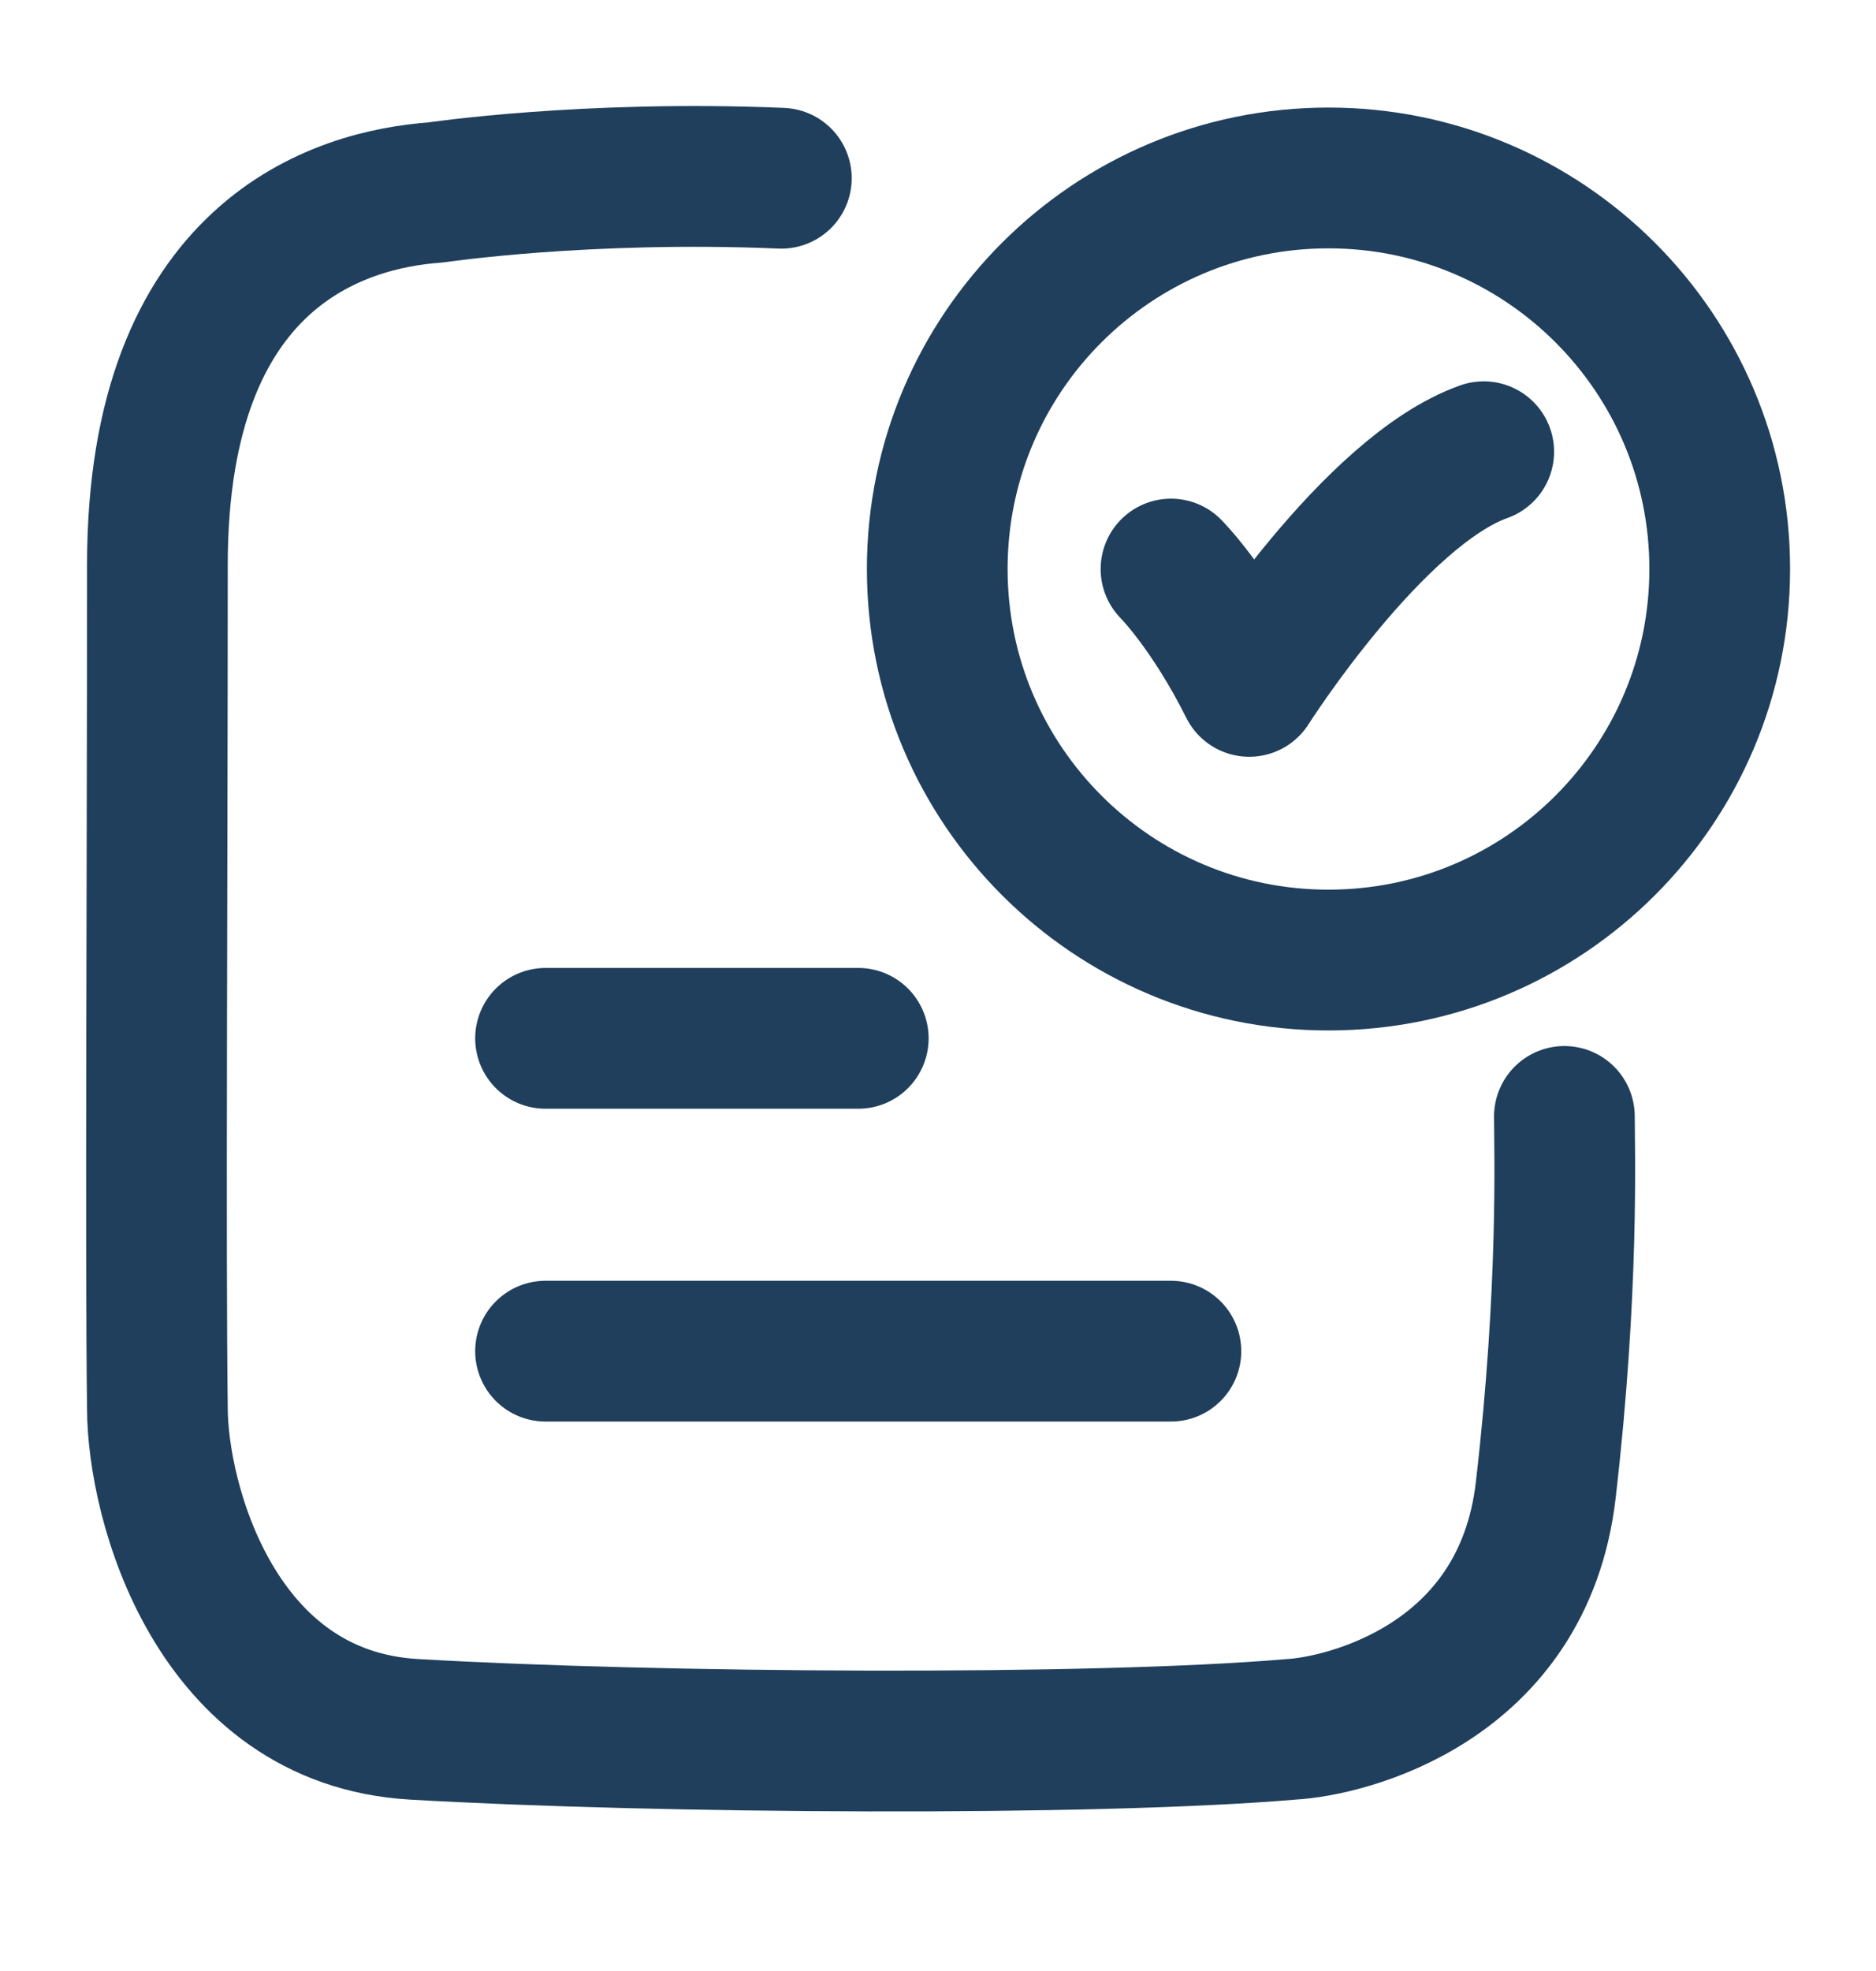
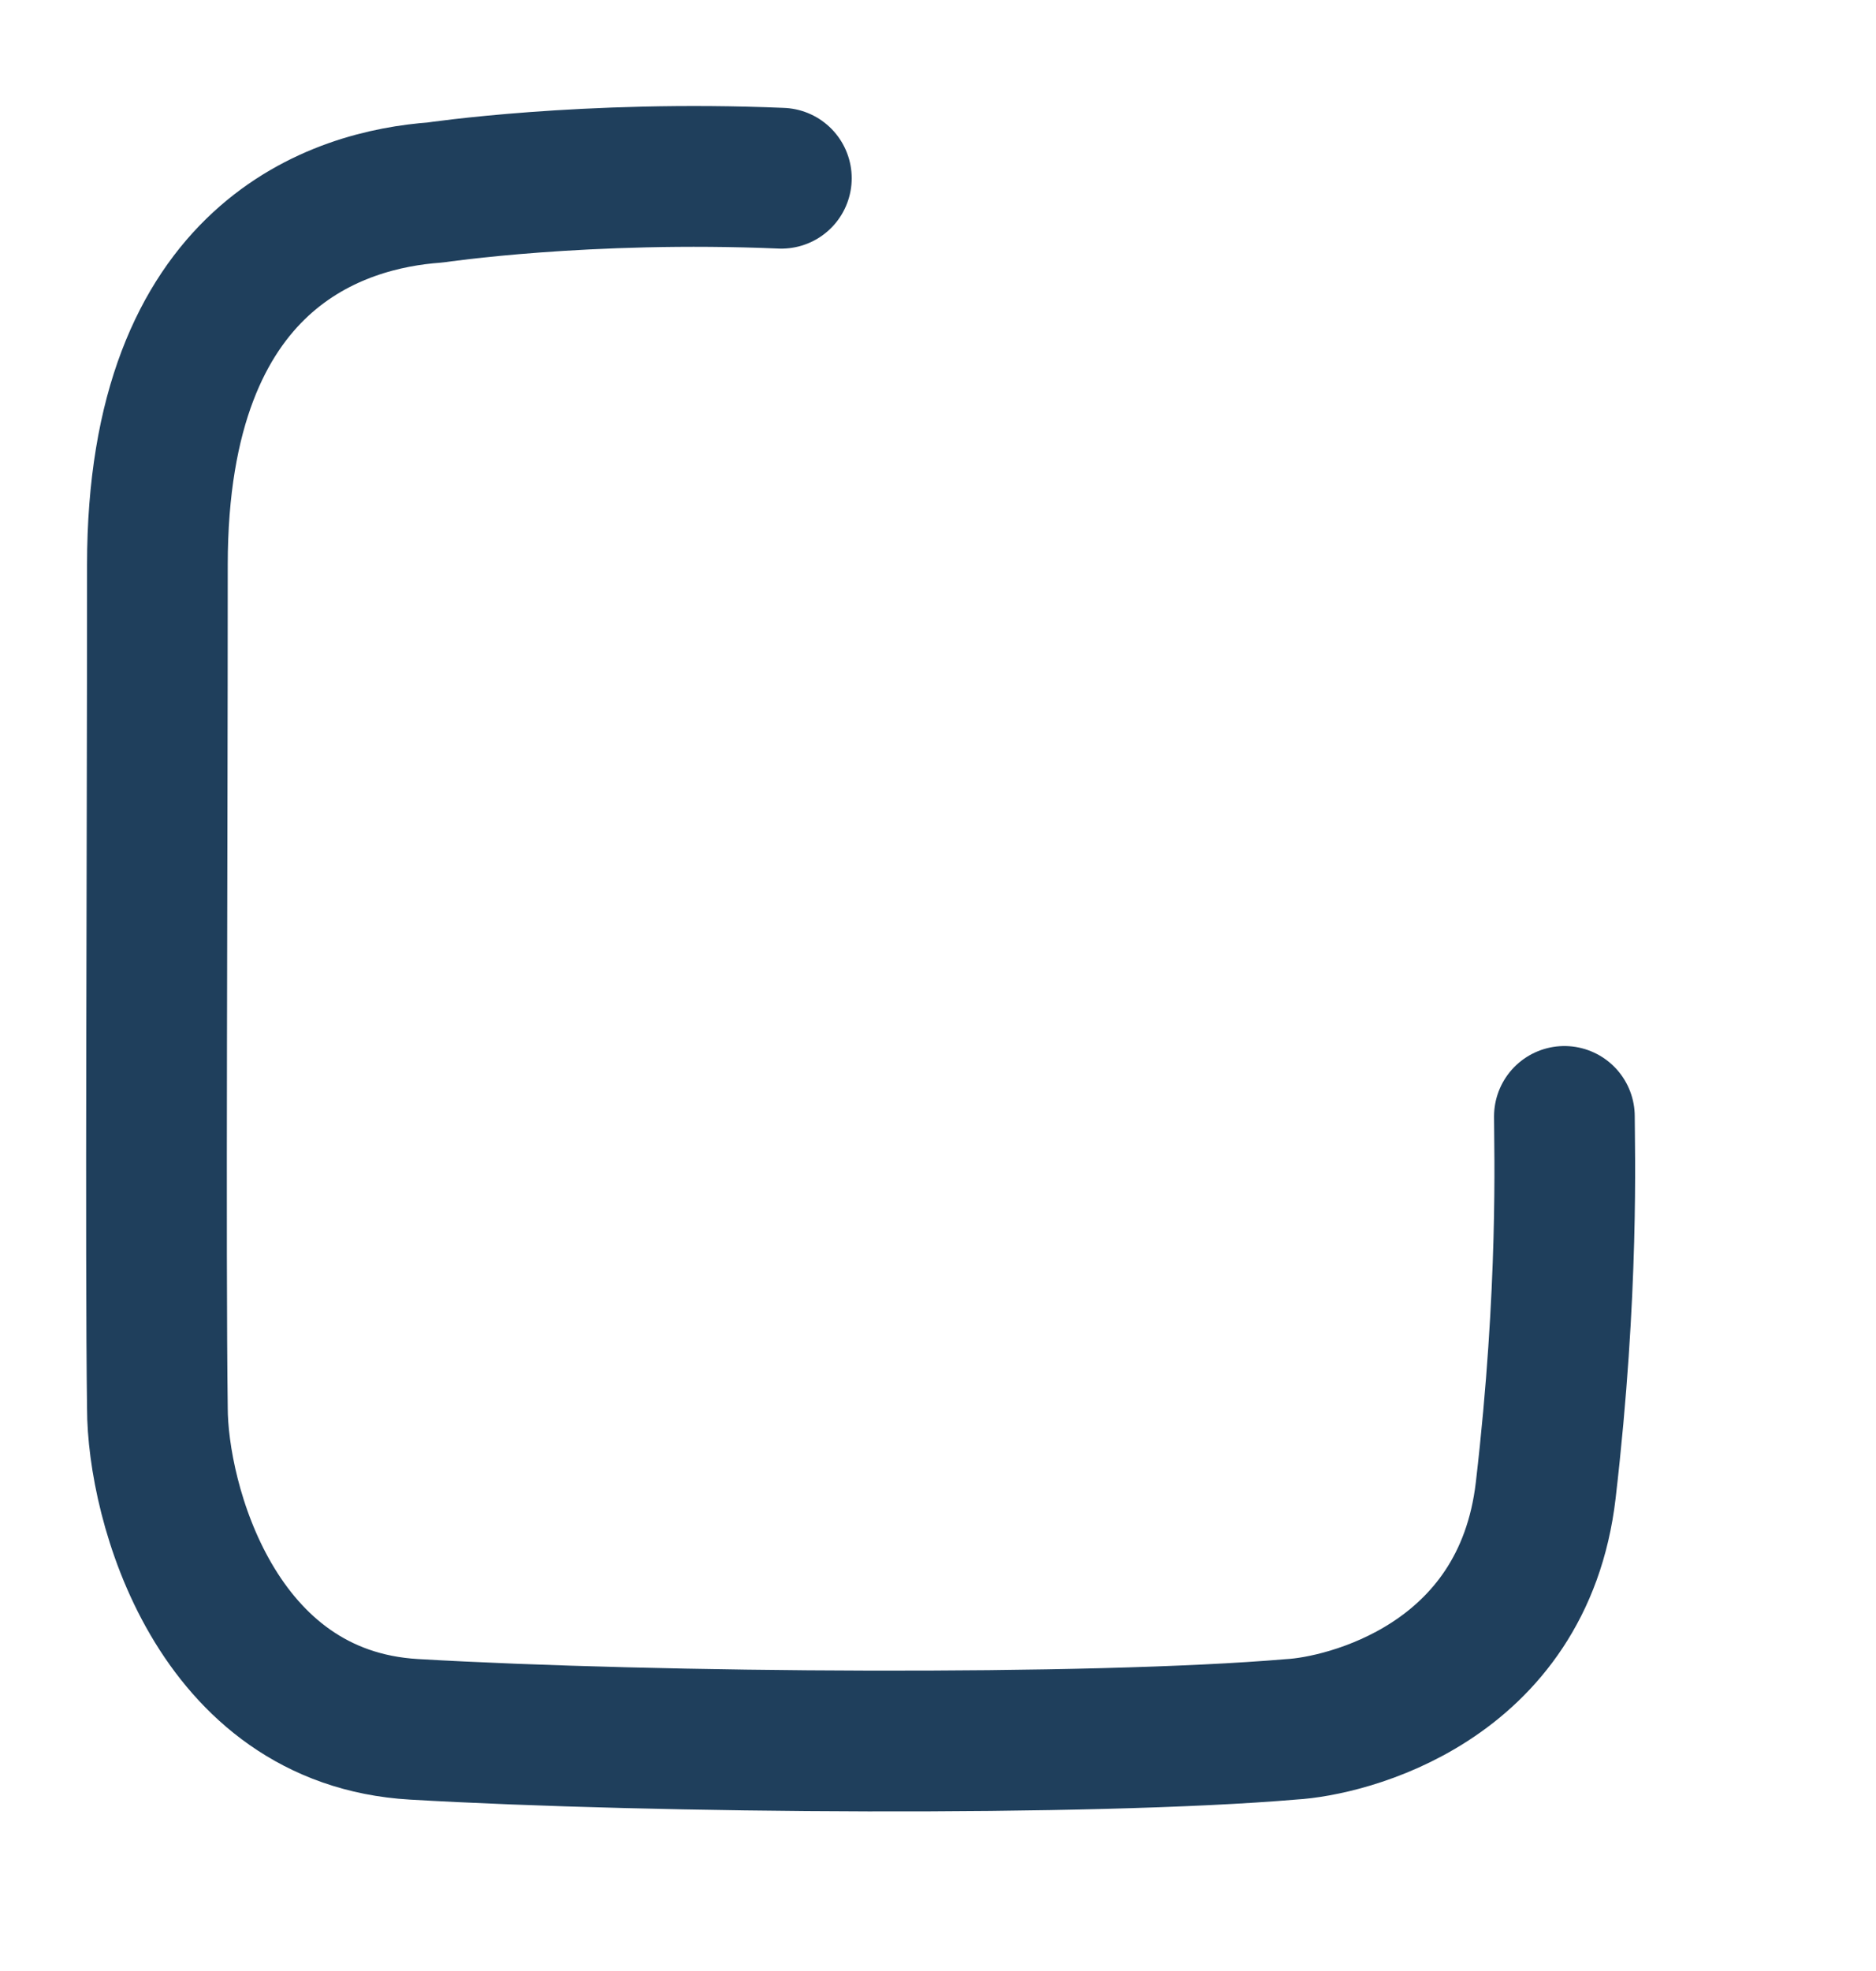
<svg xmlns="http://www.w3.org/2000/svg" width="20" height="21" viewBox="0 0 20 21" fill="none">
-   <path d="M12.484 6.063C12.484 6.063 12.901 6.48 13.318 7.313C13.318 7.313 14.641 5.23 15.818 4.813" stroke="#1F3F5C" stroke-width="1.5" stroke-linecap="round" stroke-linejoin="round" />
  <path d="M8.33 1.899C6.248 1.811 4.64 2.051 4.64 2.051C3.624 2.124 1.678 2.693 1.678 6.019C1.678 9.316 1.656 13.381 1.678 15.002C1.678 15.992 2.291 18.301 4.412 18.425C6.991 18.575 11.637 18.607 13.768 18.425C14.339 18.393 16.238 17.945 16.479 15.878C16.728 13.737 16.678 12.249 16.678 11.895" stroke="#1F3F5C" stroke-width="1.5" stroke-linecap="round" stroke-linejoin="round" />
-   <path d="M18.334 6.062C18.334 8.363 16.466 10.229 14.163 10.229C11.859 10.229 9.992 8.363 9.992 6.062C9.992 3.761 11.859 1.896 14.163 1.896C16.466 1.896 18.334 3.761 18.334 6.062Z" stroke="#1F3F5C" stroke-width="1.5" stroke-linecap="round" />
-   <path d="M5.816 11.063H9.15" stroke="#1F3F5C" stroke-width="1.5" stroke-linecap="round" />
-   <path d="M5.816 14.396H12.483" stroke="#1F3F5C" stroke-width="1.5" stroke-linecap="round" />
</svg>